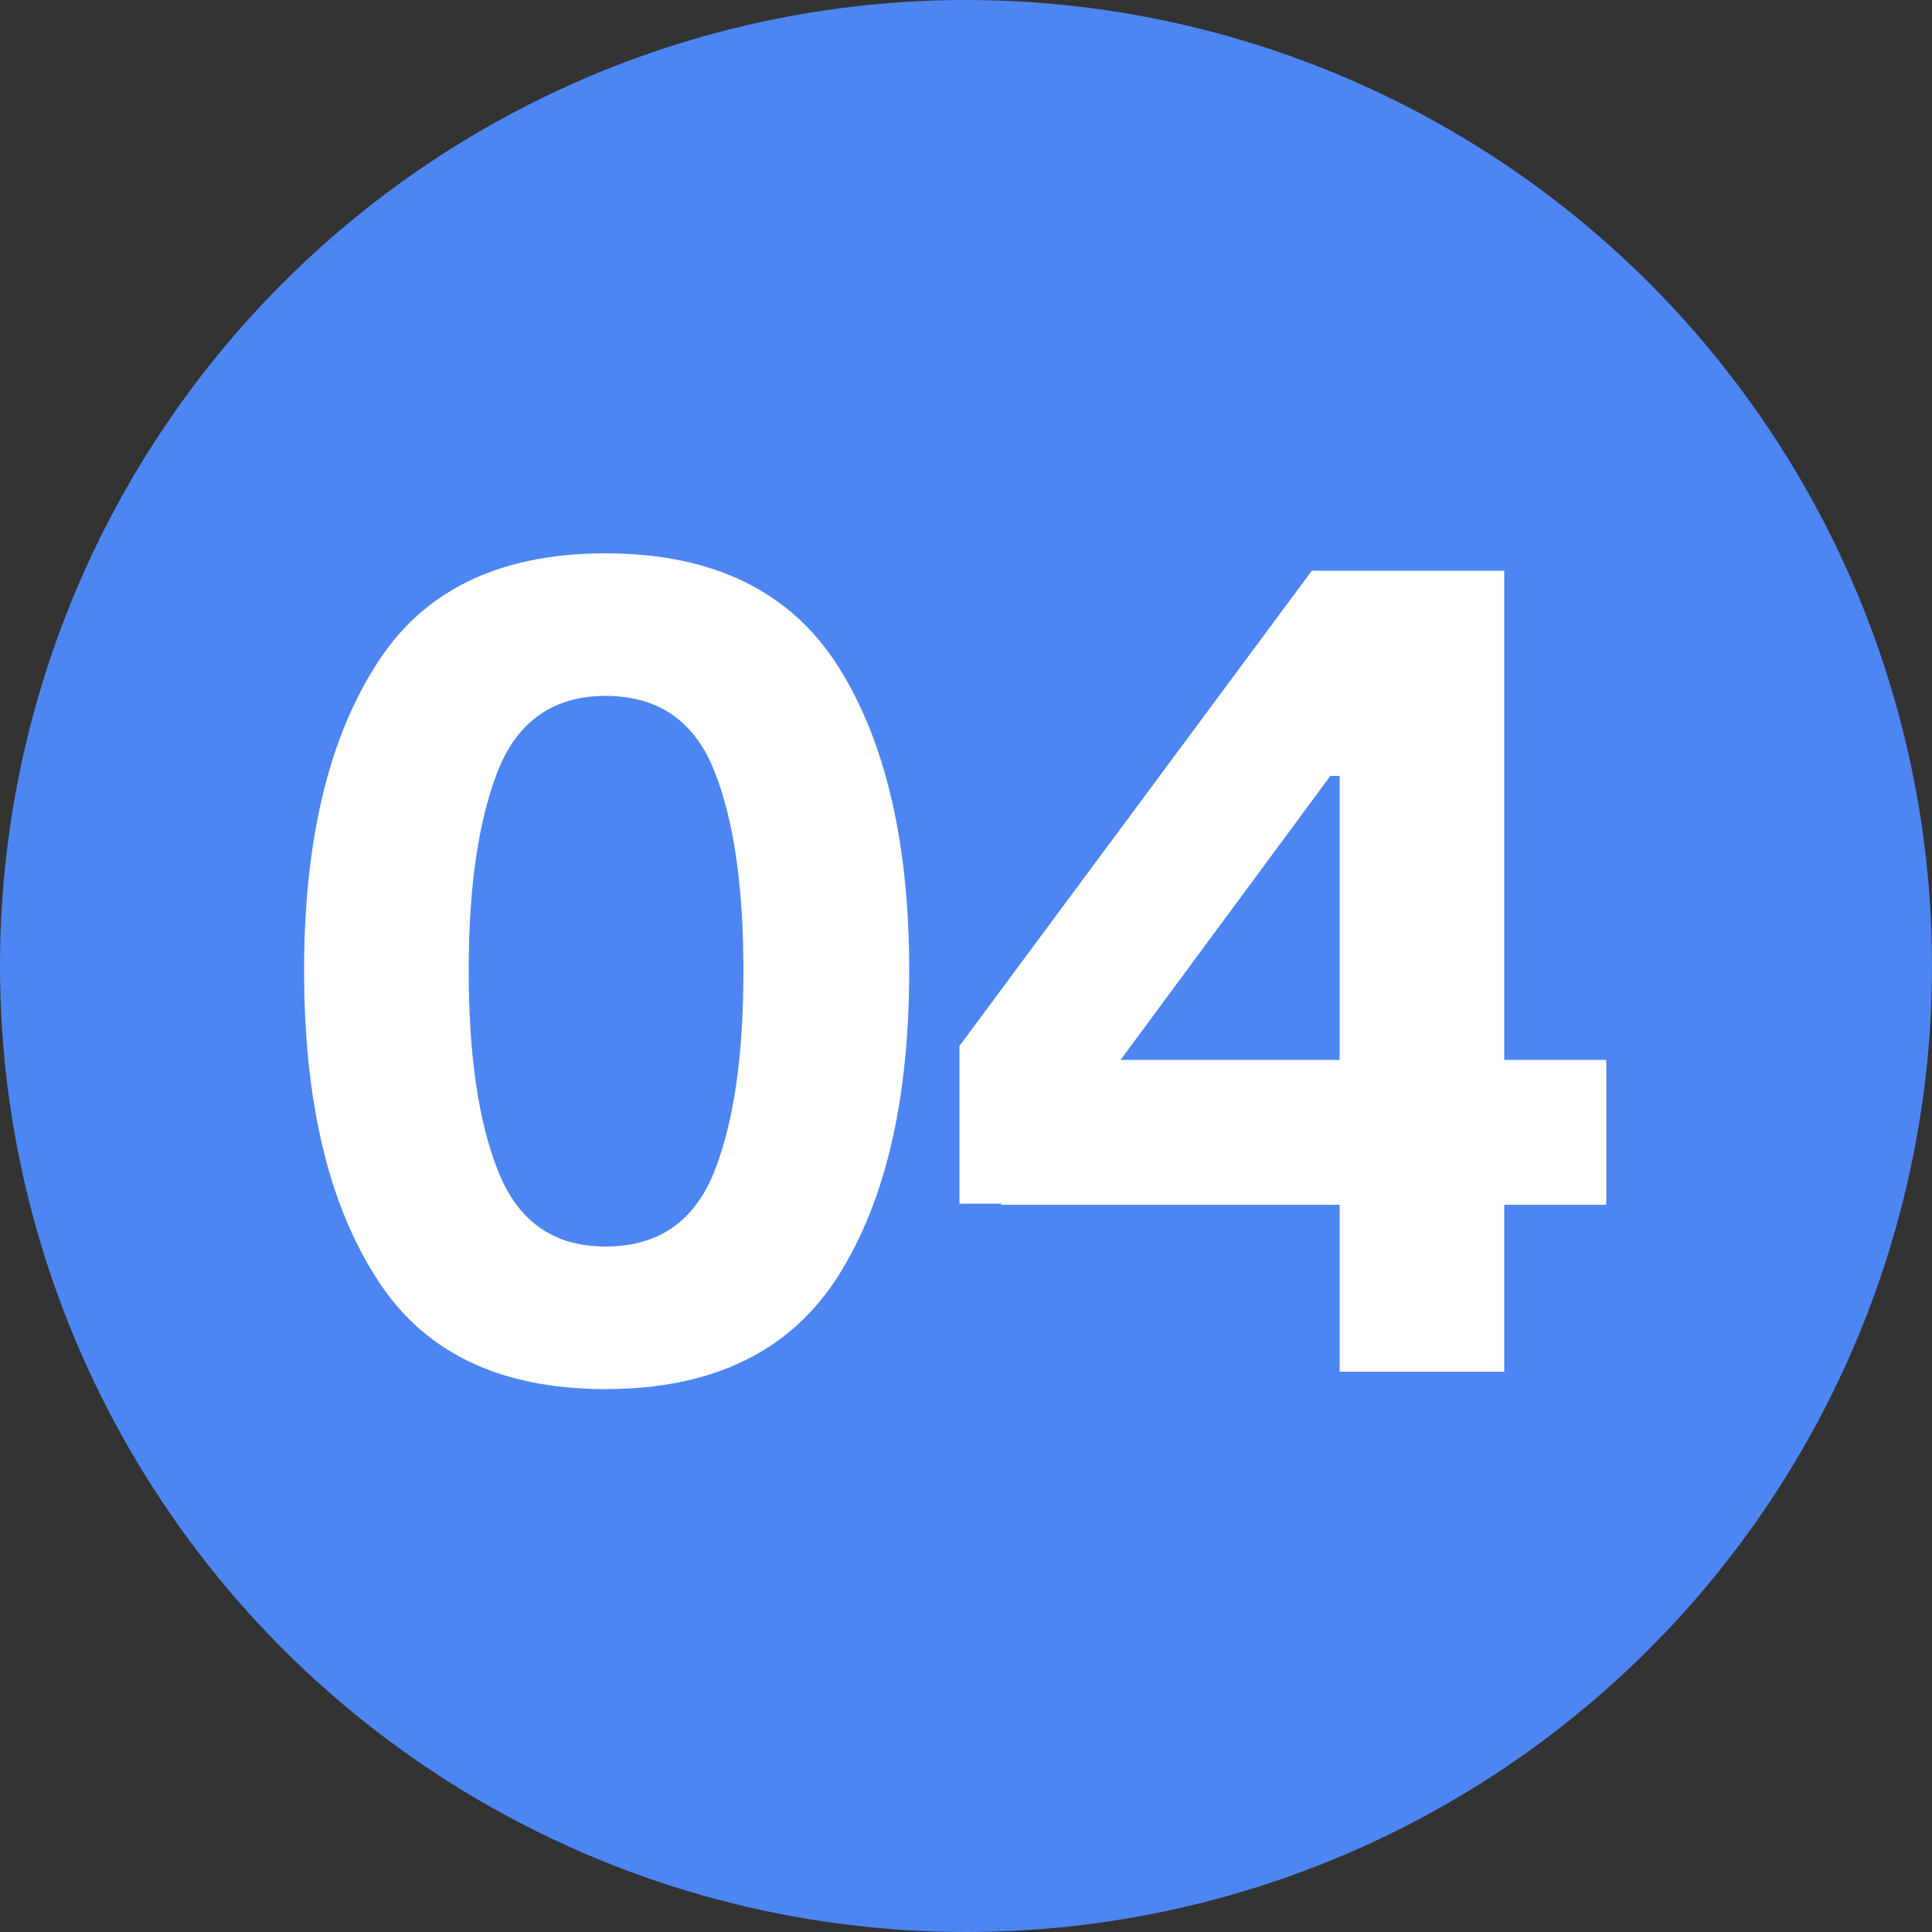
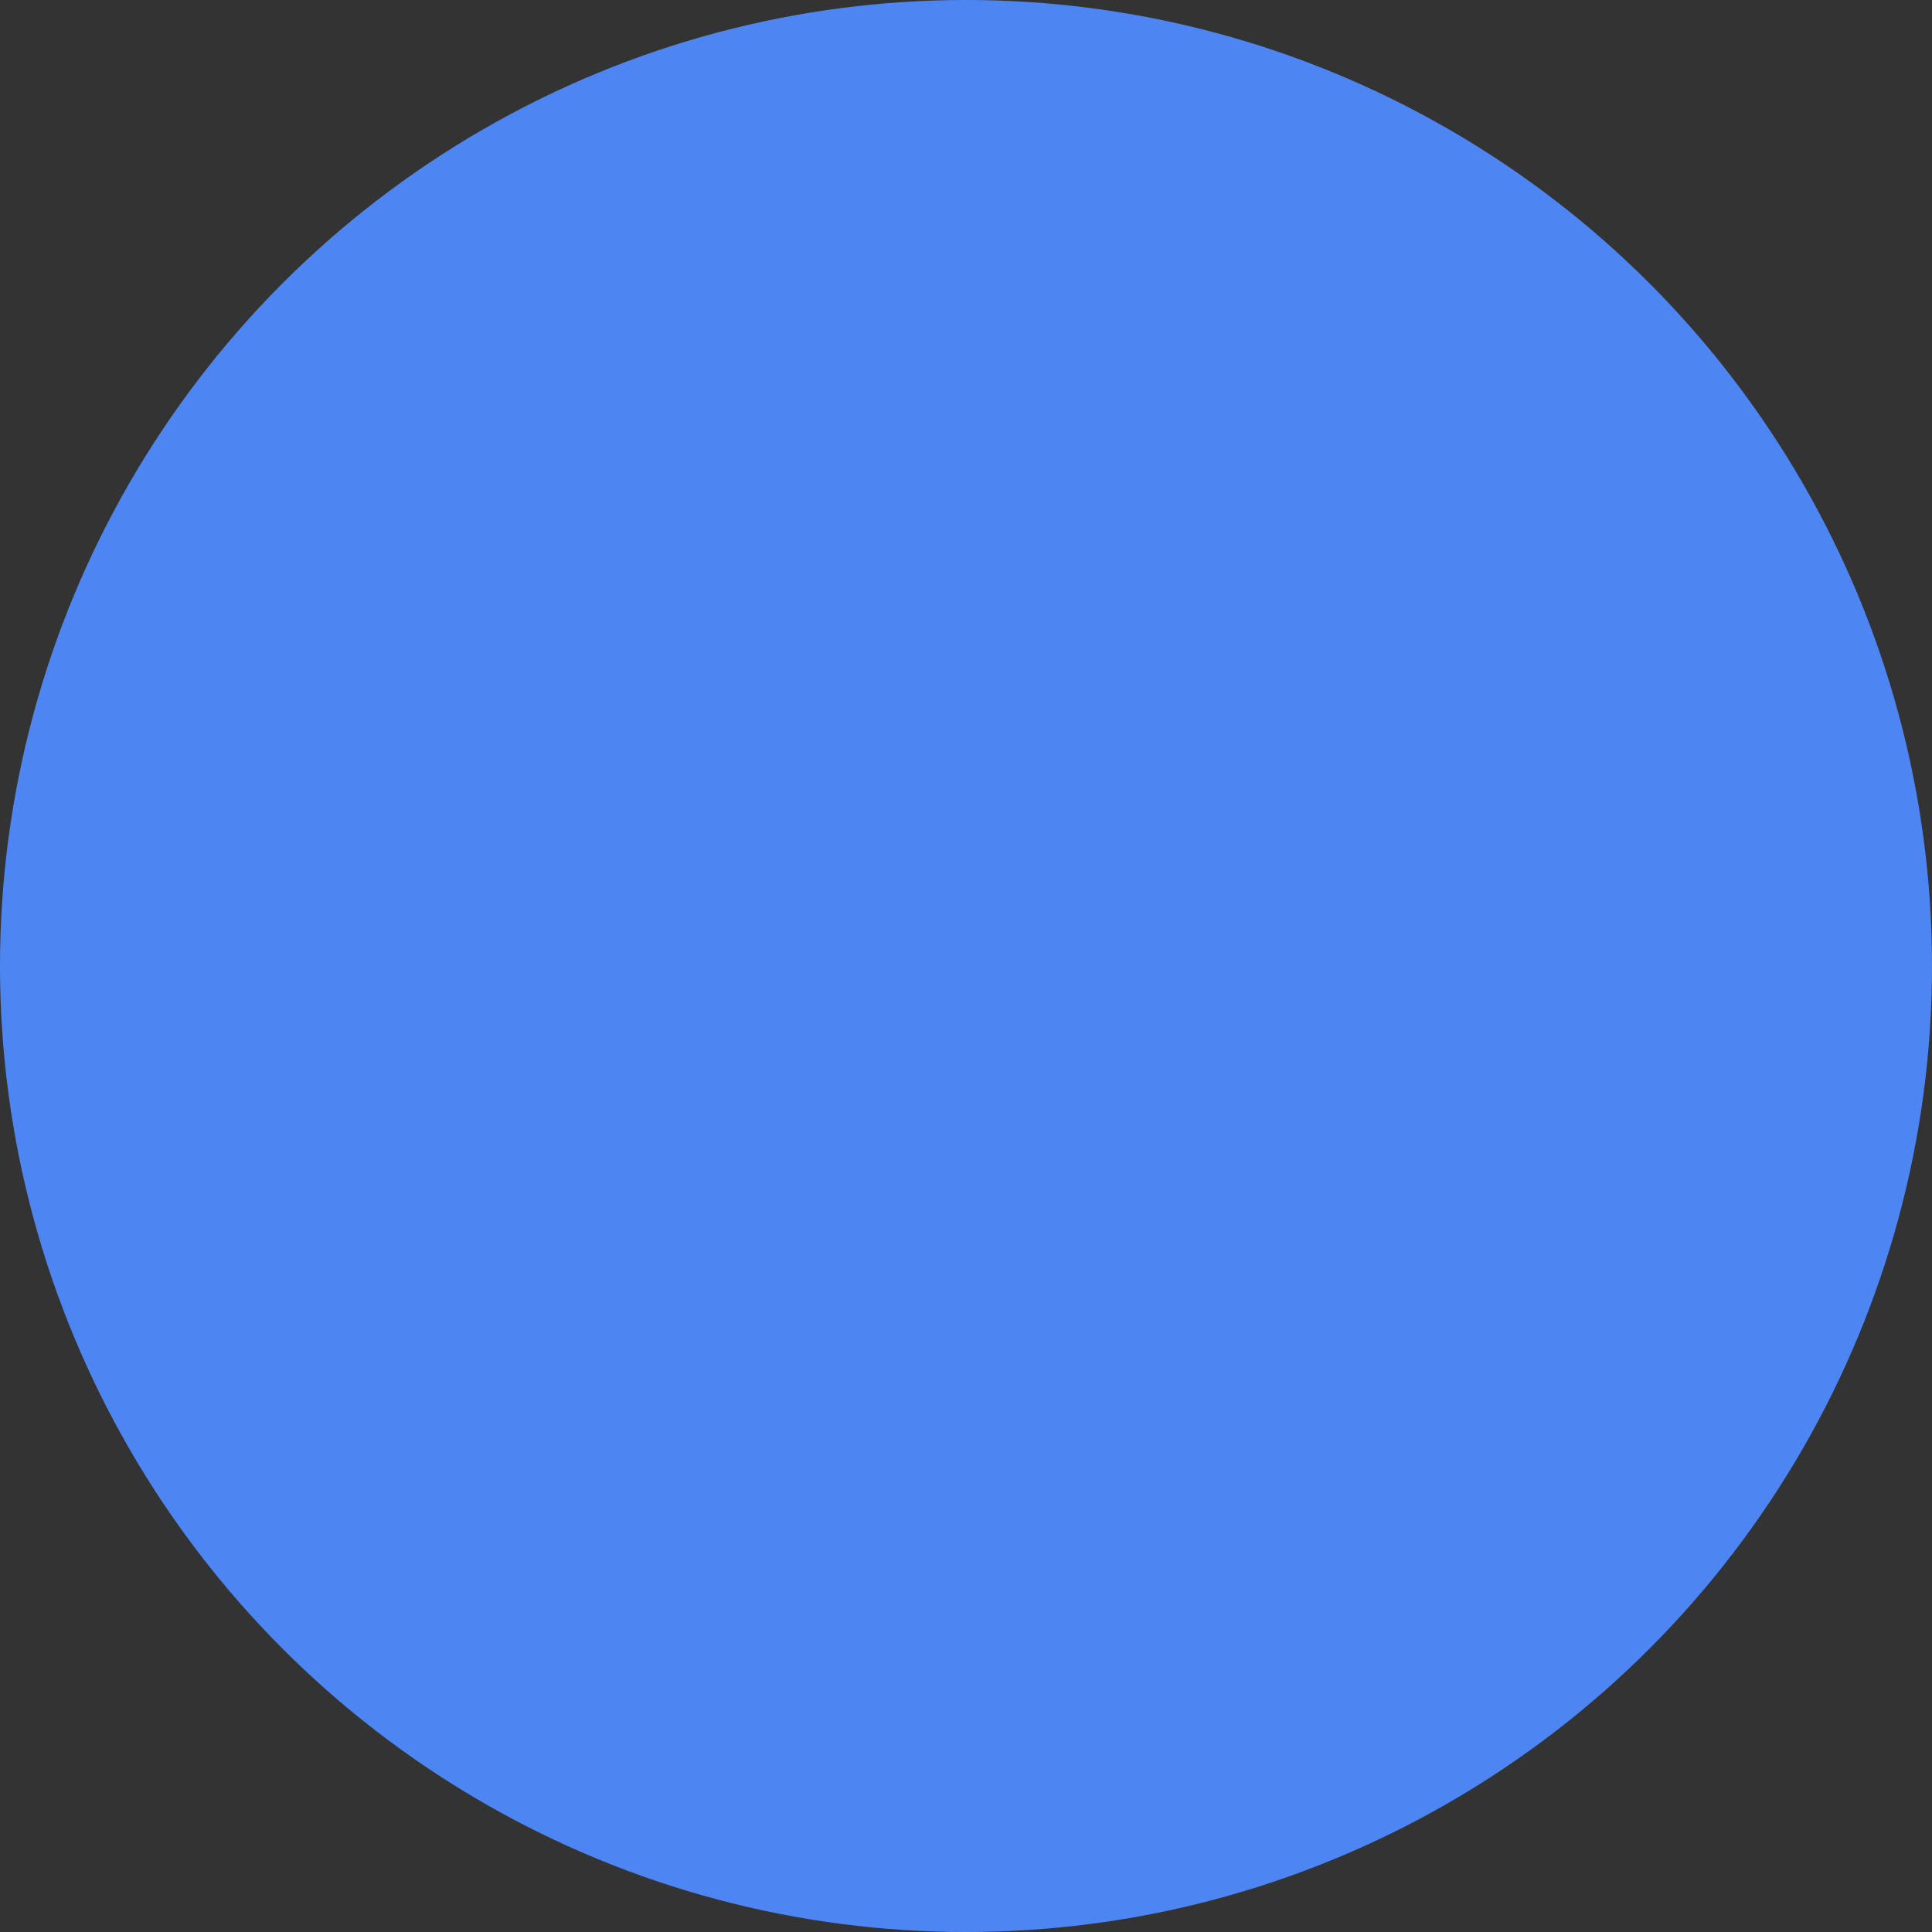
<svg xmlns="http://www.w3.org/2000/svg" width="200" height="200" viewBox="0 0 200 200" fill="none">
  <rect x="0" y="0" width="200" height="200" fill="#333333" stroke="none" />
  <circle cx="100" cy="100" r="100" fill="#4D86F3" />
-   <path d="M31.48 100.48C31.48 87.4 33.88 76.84 38.8 69.04C43.6 61.24 51.52 57.28 62.68 57.28C73.84 57.28 81.88 61.24 86.8 69.04C91.72 76.84 94.12 87.4 94.12 100.48C94.12 113.68 91.72 124.24 86.8 132.04C81.88 139.84 73.84 143.8 62.68 143.8C51.52 143.8 43.6 139.84 38.8 132.04C33.88 124.24 31.48 113.68 31.48 100.48ZM48.52 100.48C48.52 109 49.48 115.96 51.52 121.12C53.56 126.4 57.28 129.04 62.68 129.04C68.2 129.04 71.92 126.4 73.96 121.24C76 116.08 76.96 109.12 76.96 100.48C76.96 91.96 76 85 73.96 79.84C71.92 74.68 68.2 72.04 62.68 72.04C57.28 72.04 53.56 74.68 51.52 79.84C49.48 85.12 48.52 91.96 48.52 100.48ZM138.68 142V124.72H103.64V124.6H99.32V108.28L135.8 59.08H155.72V109.72H166.28V124.72H155.72V142H138.68ZM116 109.72H138.68V80.32H137.72L116 109.72Z" fill="white" />
</svg>